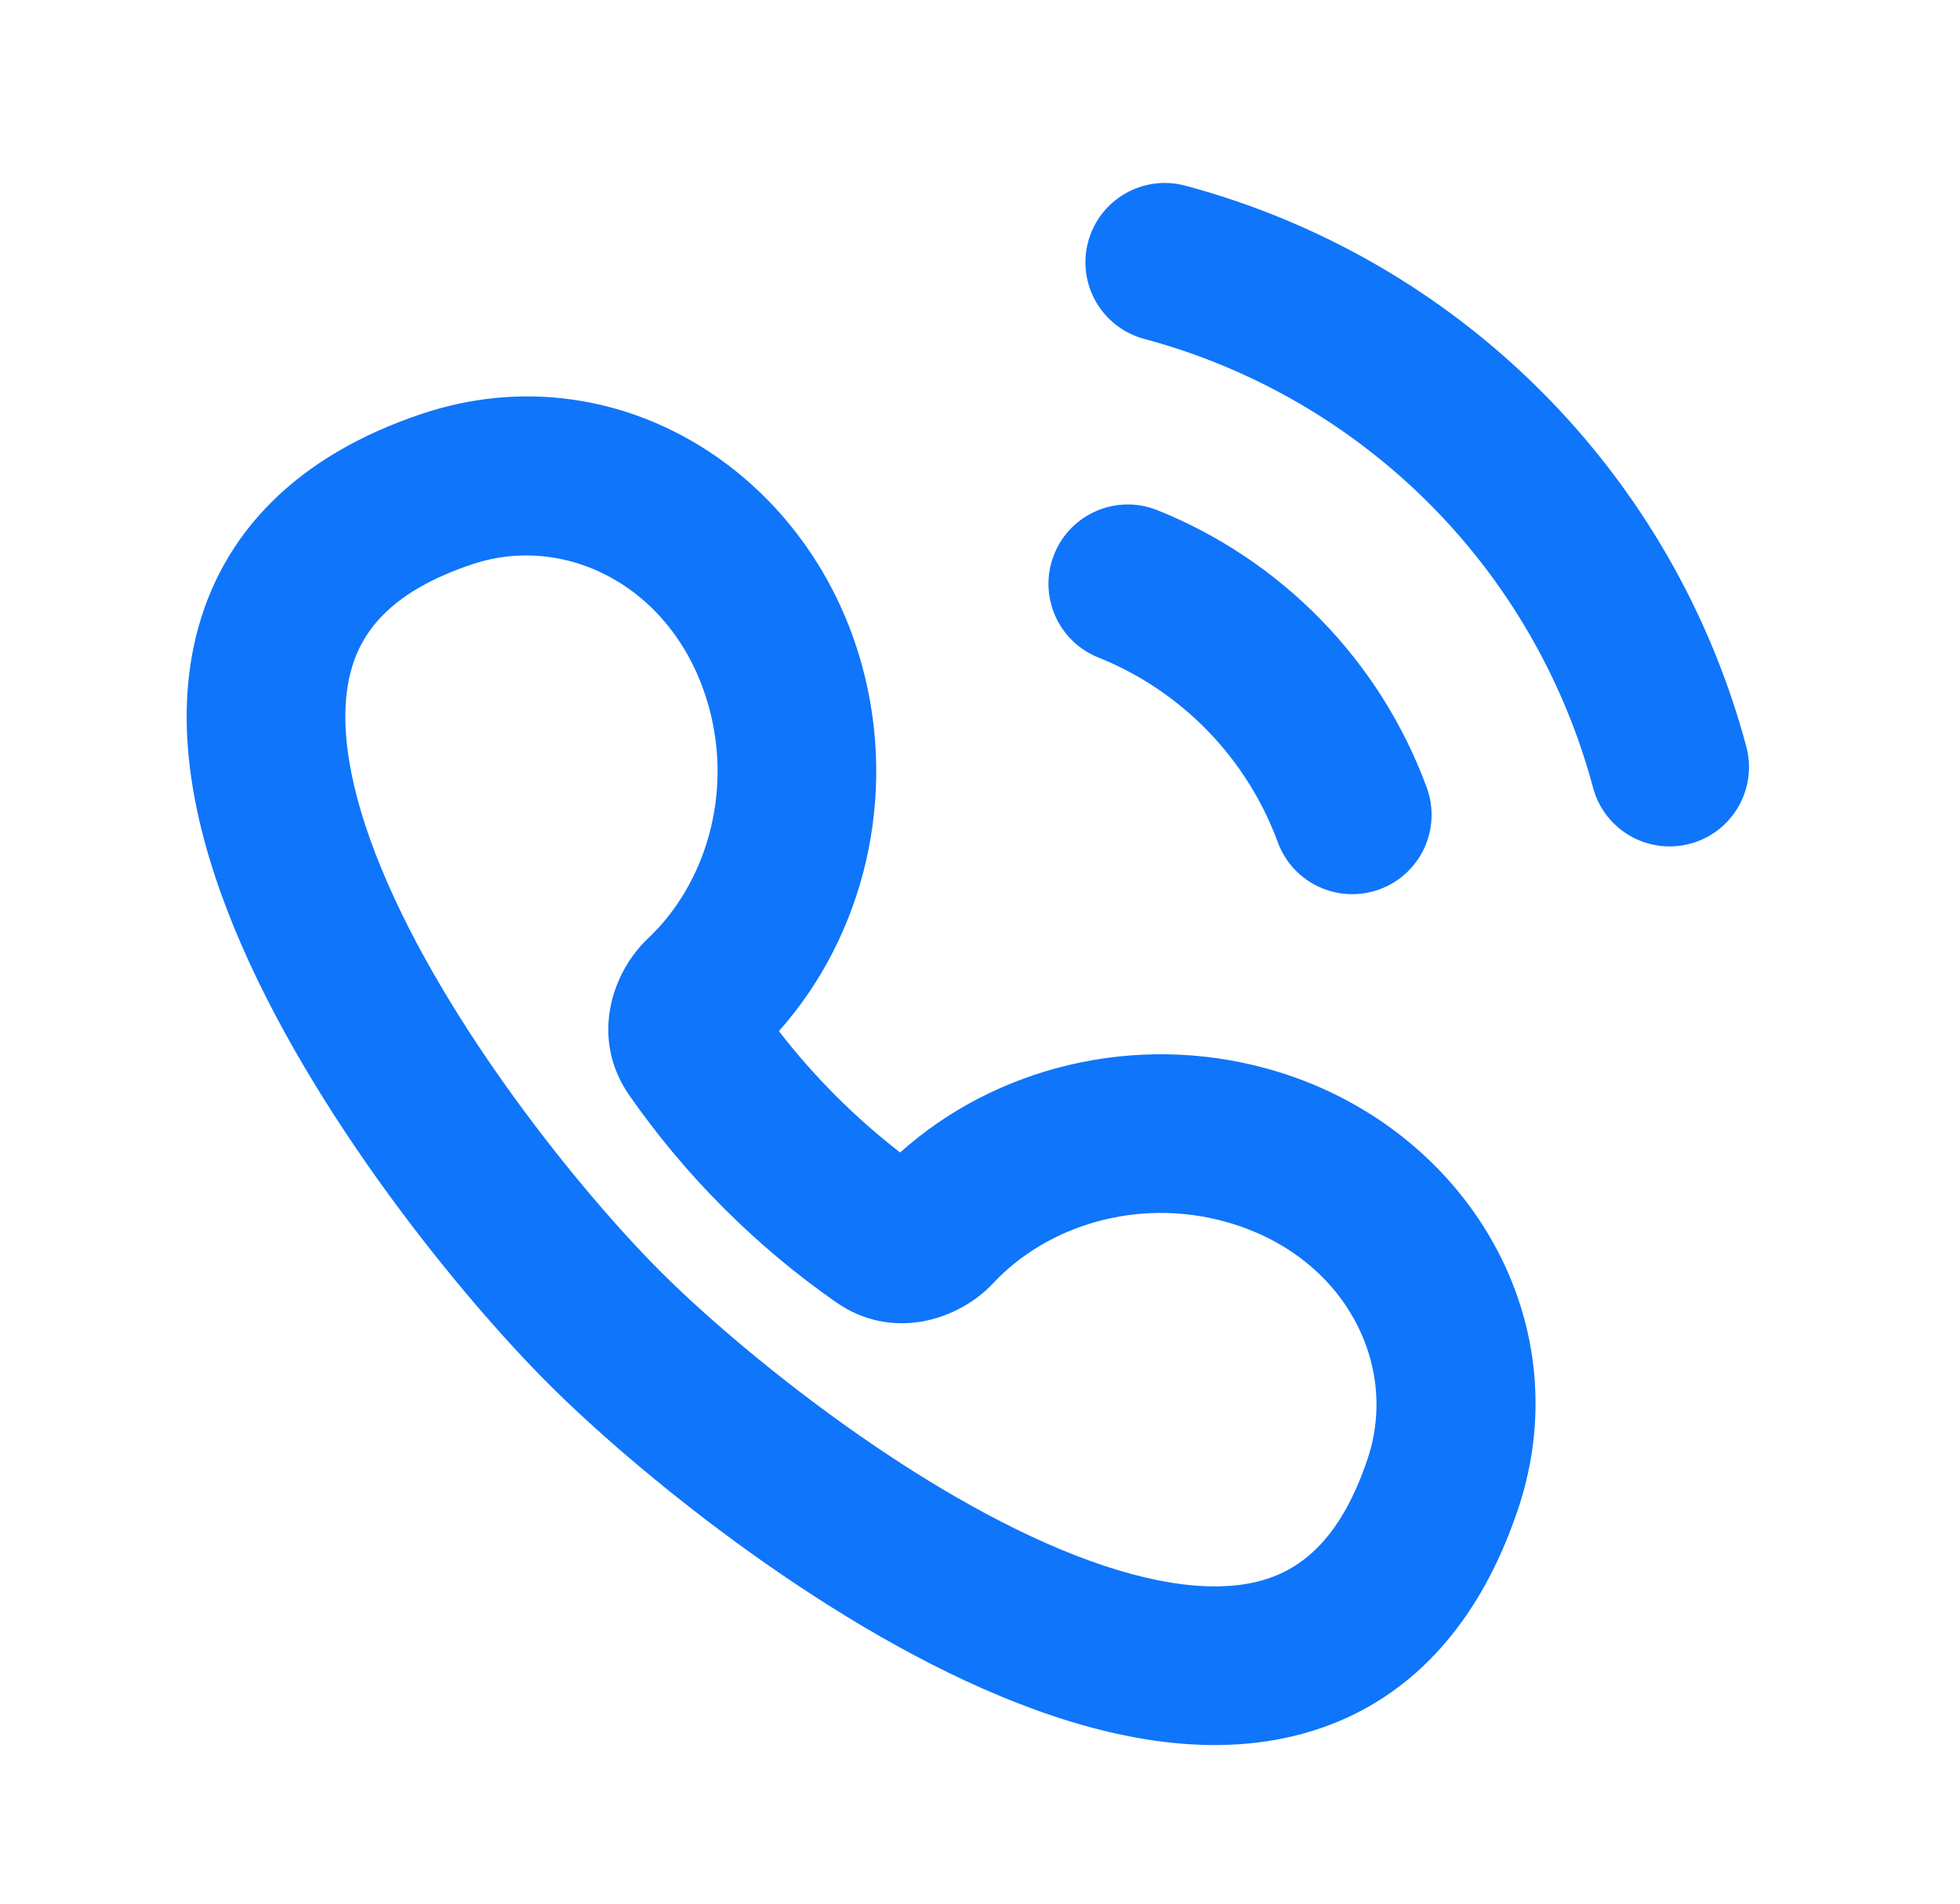
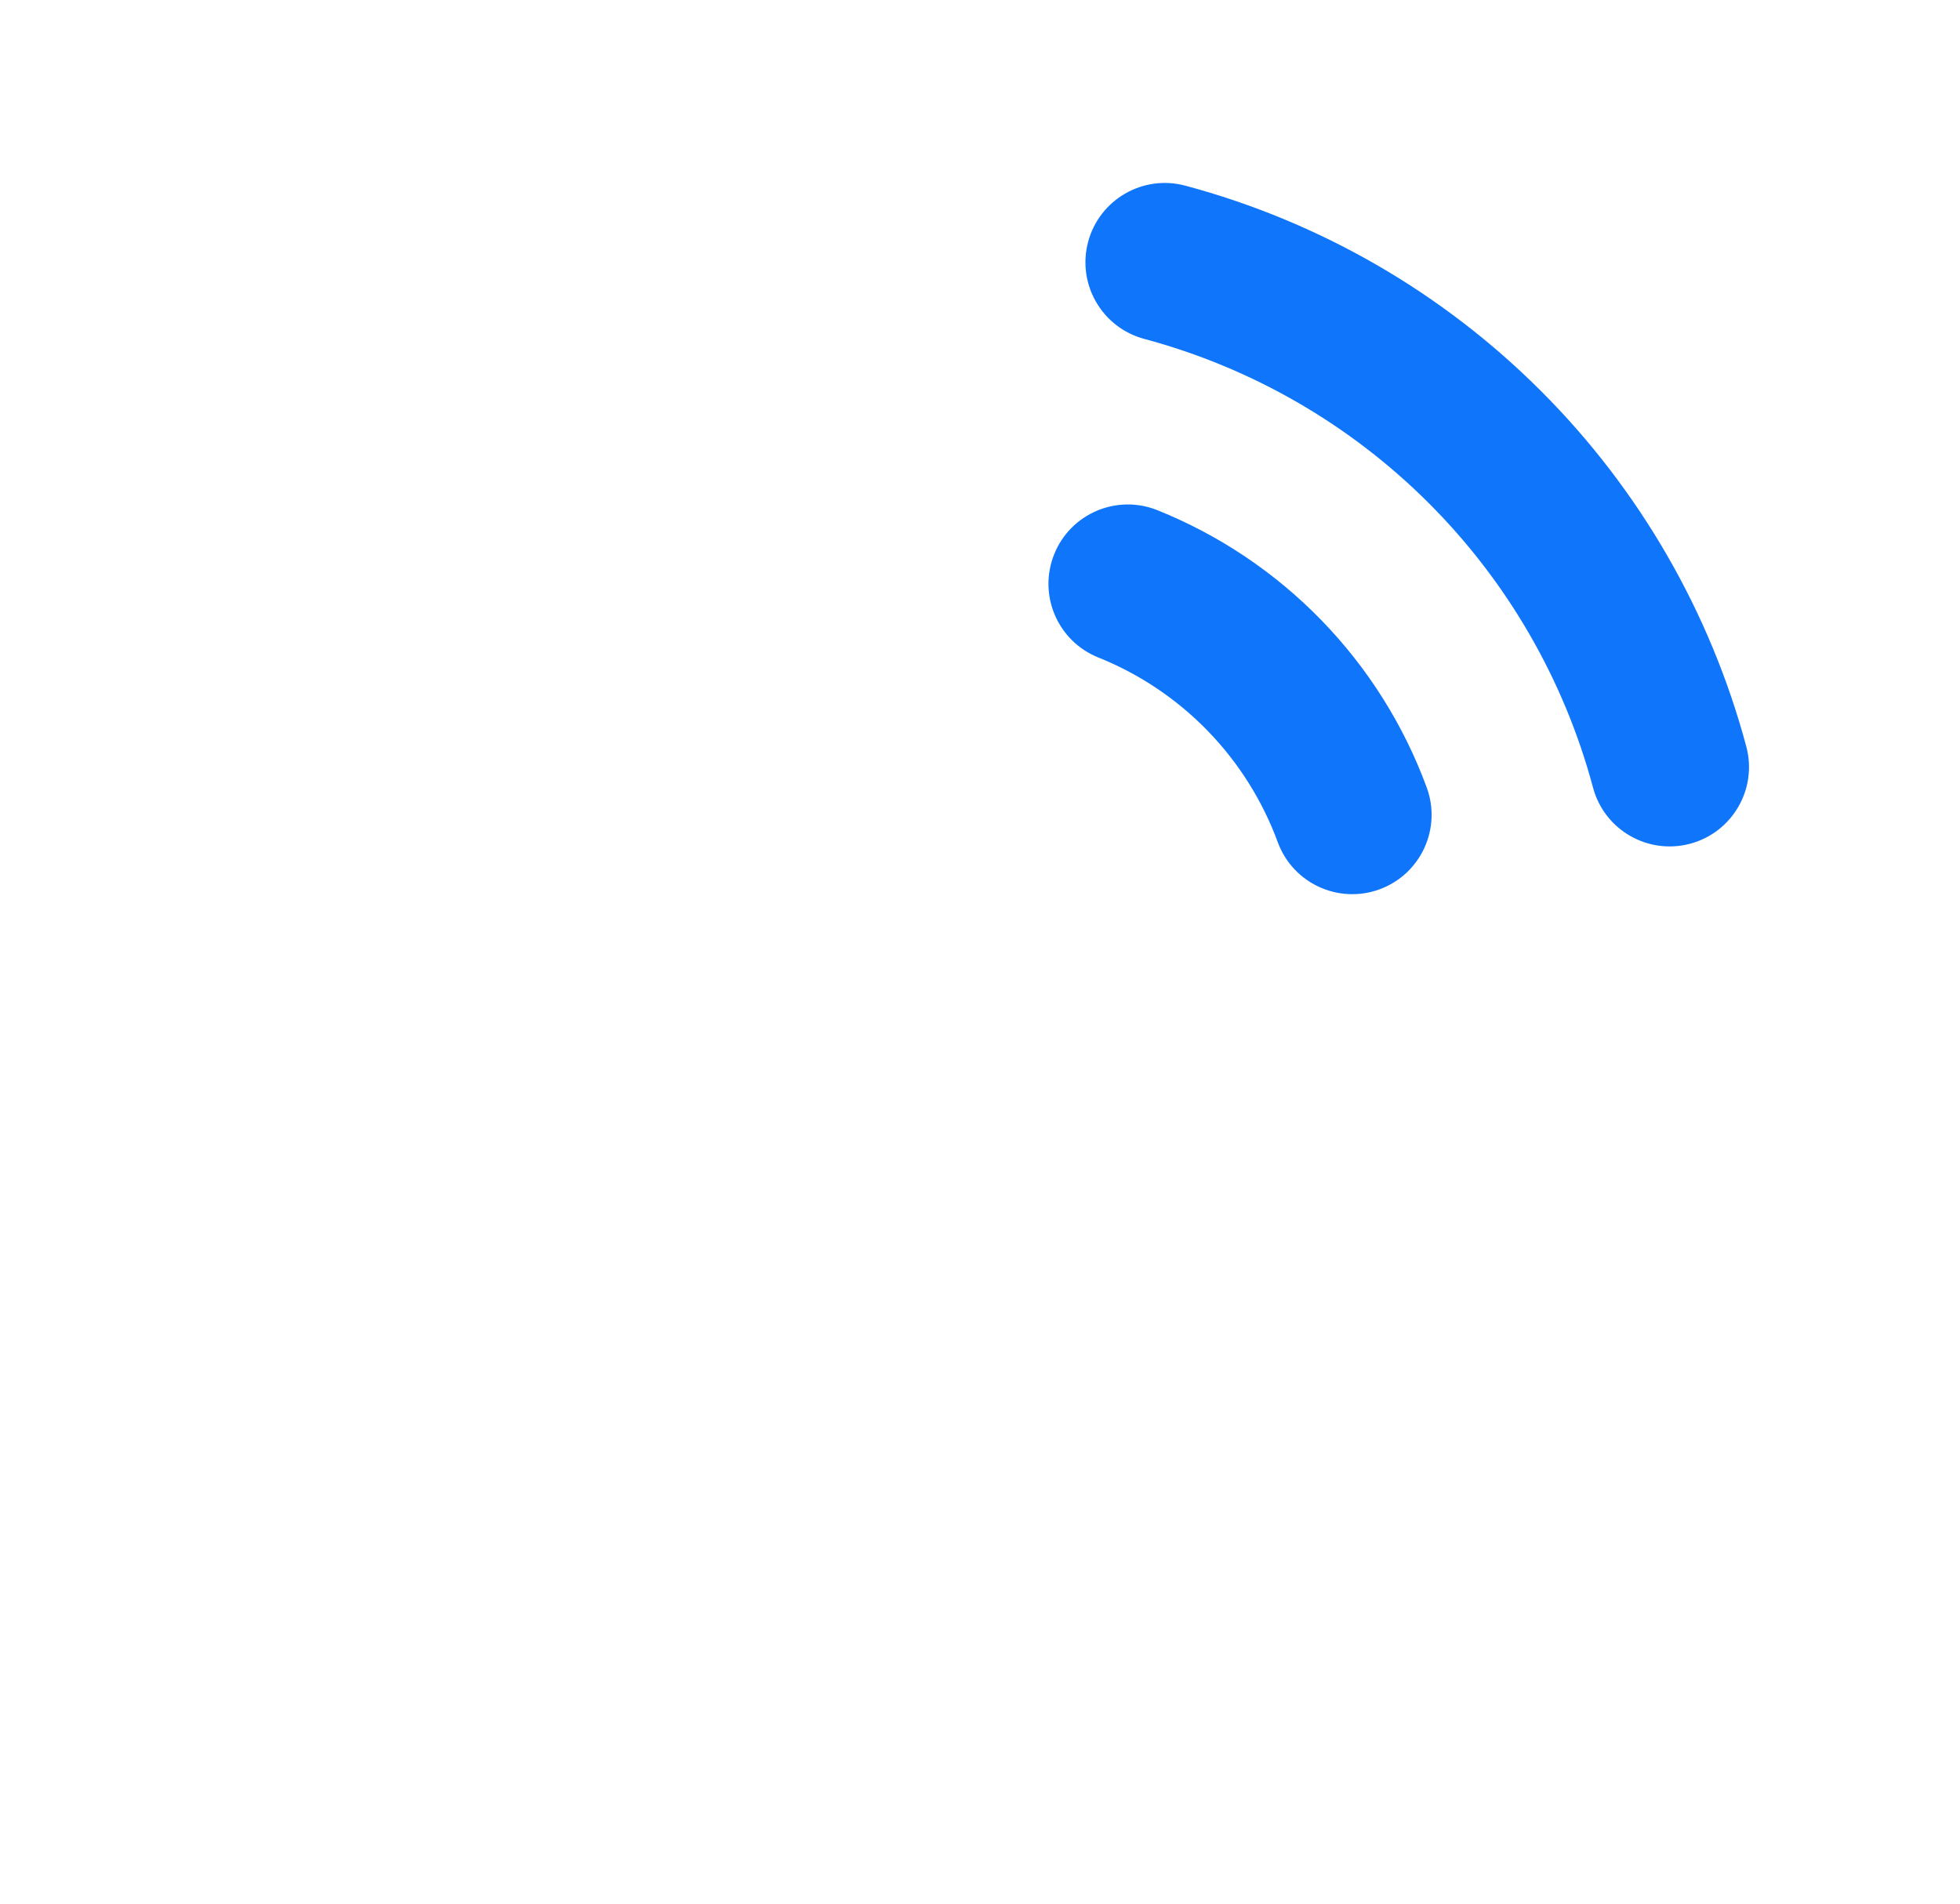
<svg xmlns="http://www.w3.org/2000/svg" width="35" height="34" viewBox="0 0 35 34" fill="none">
  <g clip-path="url(#clip0_424_1402)">
    <path fill-rule="evenodd" clip-rule="evenodd" d="M18.825 9.899C19.116 9.173 19.941 8.821 20.667 9.112C21.77 9.555 22.769 10.225 23.597 11.078C24.426 11.931 25.066 12.948 25.477 14.064C25.747 14.798 25.371 15.612 24.637 15.883C23.902 16.153 23.088 15.777 22.818 15.043C22.544 14.299 22.117 13.62 21.565 13.052C21.012 12.483 20.347 12.037 19.611 11.742C18.885 11.45 18.533 10.625 18.825 9.899Z" fill="#0F75FA" />
    <path fill-rule="evenodd" clip-rule="evenodd" d="M19.431 4.318C19.634 3.562 20.411 3.114 21.166 3.316C23.569 3.96 25.759 5.224 27.517 6.983C29.276 8.741 30.54 10.931 31.184 13.334C31.386 14.089 30.938 14.866 30.182 15.069C29.426 15.271 28.649 14.823 28.447 14.067C27.932 12.145 26.921 10.393 25.514 8.986C24.107 7.58 22.355 6.568 20.433 6.053C19.677 5.85 19.229 5.074 19.431 4.318Z" fill="#0F75FA" />
-     <path fill-rule="evenodd" clip-rule="evenodd" d="M7.539 7.389C10.964 6.246 14.426 8.392 15.388 11.867C16.043 14.234 15.423 16.716 13.909 18.416C14.219 18.818 14.558 19.204 14.926 19.572C15.291 19.938 15.675 20.275 16.074 20.584C17.773 19.059 20.263 18.431 22.637 19.089C26.111 20.052 28.253 23.517 27.112 26.942C26.363 29.19 24.968 30.555 23.106 31.005C21.376 31.423 19.511 30.979 17.866 30.295C14.553 28.918 11.282 26.205 9.788 24.71C8.259 23.179 5.558 19.903 4.193 16.597C3.515 14.955 3.079 13.097 3.498 11.375C3.948 9.522 5.307 8.133 7.539 7.389ZM12.657 12.622C12.073 10.51 10.13 9.511 8.435 10.077C6.945 10.574 6.429 11.312 6.251 12.044C6.041 12.906 6.223 14.089 6.812 15.516C7.98 18.346 10.402 21.316 11.792 22.707C13.149 24.064 16.116 26.499 18.954 27.679C20.385 28.273 21.573 28.46 22.441 28.251C23.177 28.073 23.922 27.553 24.424 26.047C24.99 24.348 23.989 22.404 21.881 21.82C20.311 21.385 18.697 21.889 17.737 22.917C17.117 23.581 15.935 23.96 14.929 23.258C14.221 22.764 13.549 22.203 12.921 21.574C12.292 20.945 11.731 20.271 11.237 19.562C10.539 18.56 10.912 17.383 11.571 16.761C12.592 15.799 13.091 14.189 12.657 12.622Z" fill="#0F75FA" />
  </g>
  <defs>
    <clipPath id="clip0_424_1402">
      <rect width="34" height="34" fill="white" transform="translate(0.5)" />
    </clipPath>
  </defs>
</svg>